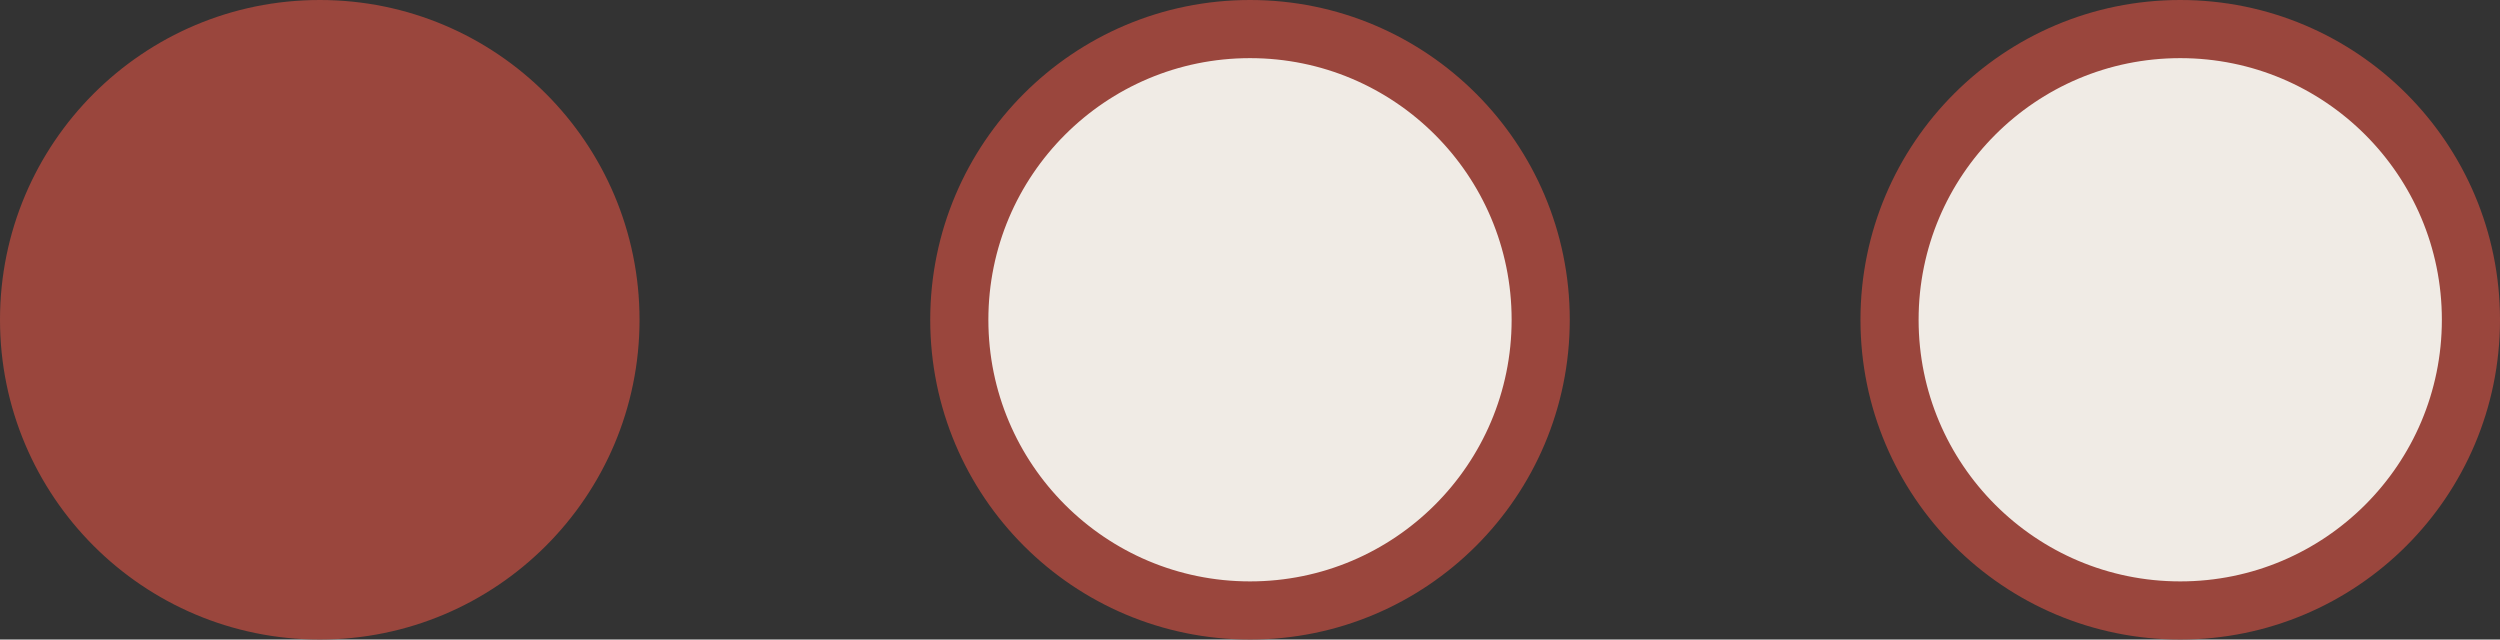
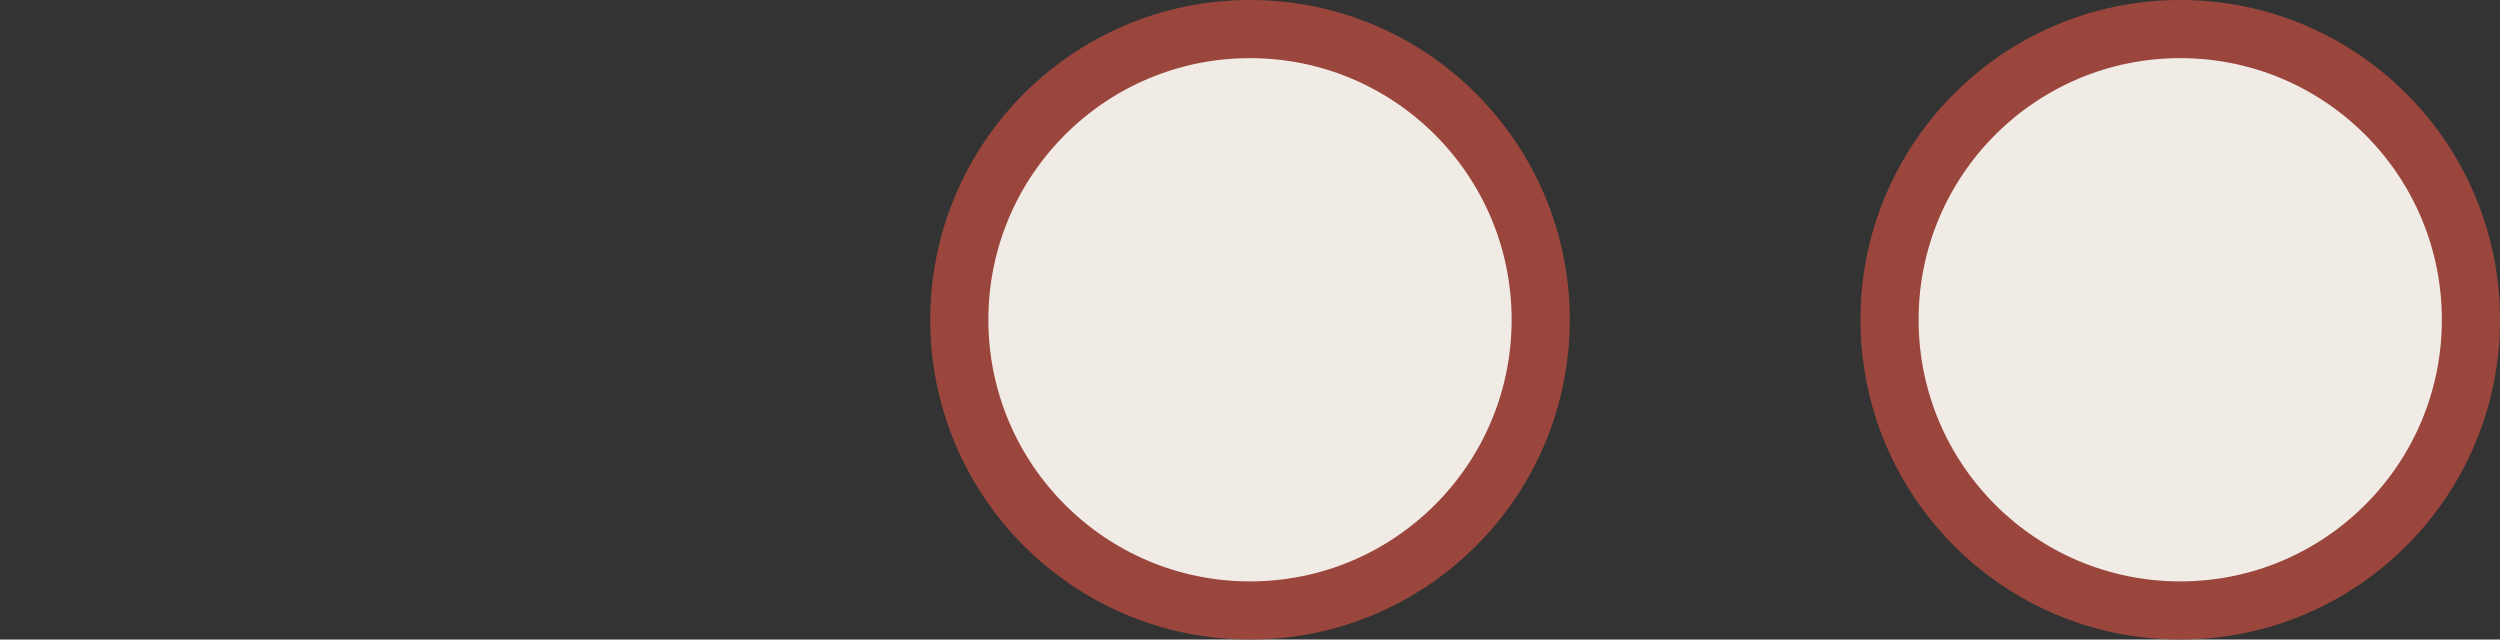
<svg xmlns="http://www.w3.org/2000/svg" width="43" height="11" viewBox="0 0 43 11" fill="none">
  <rect x="0" y="0" width="43" height="11" fill="#333333" stroke="none" />
-   <circle cx="5.5" cy="5.5" r="5" fill="#9A463D" stroke="#9A463D" />
  <circle cx="21.5" cy="5.5" r="5" fill="#F0EBE5" stroke="#9A463D" />
  <circle cx="37.5" cy="5.5" r="5" fill="#F0EBE5" stroke="#9A463D" />
</svg>